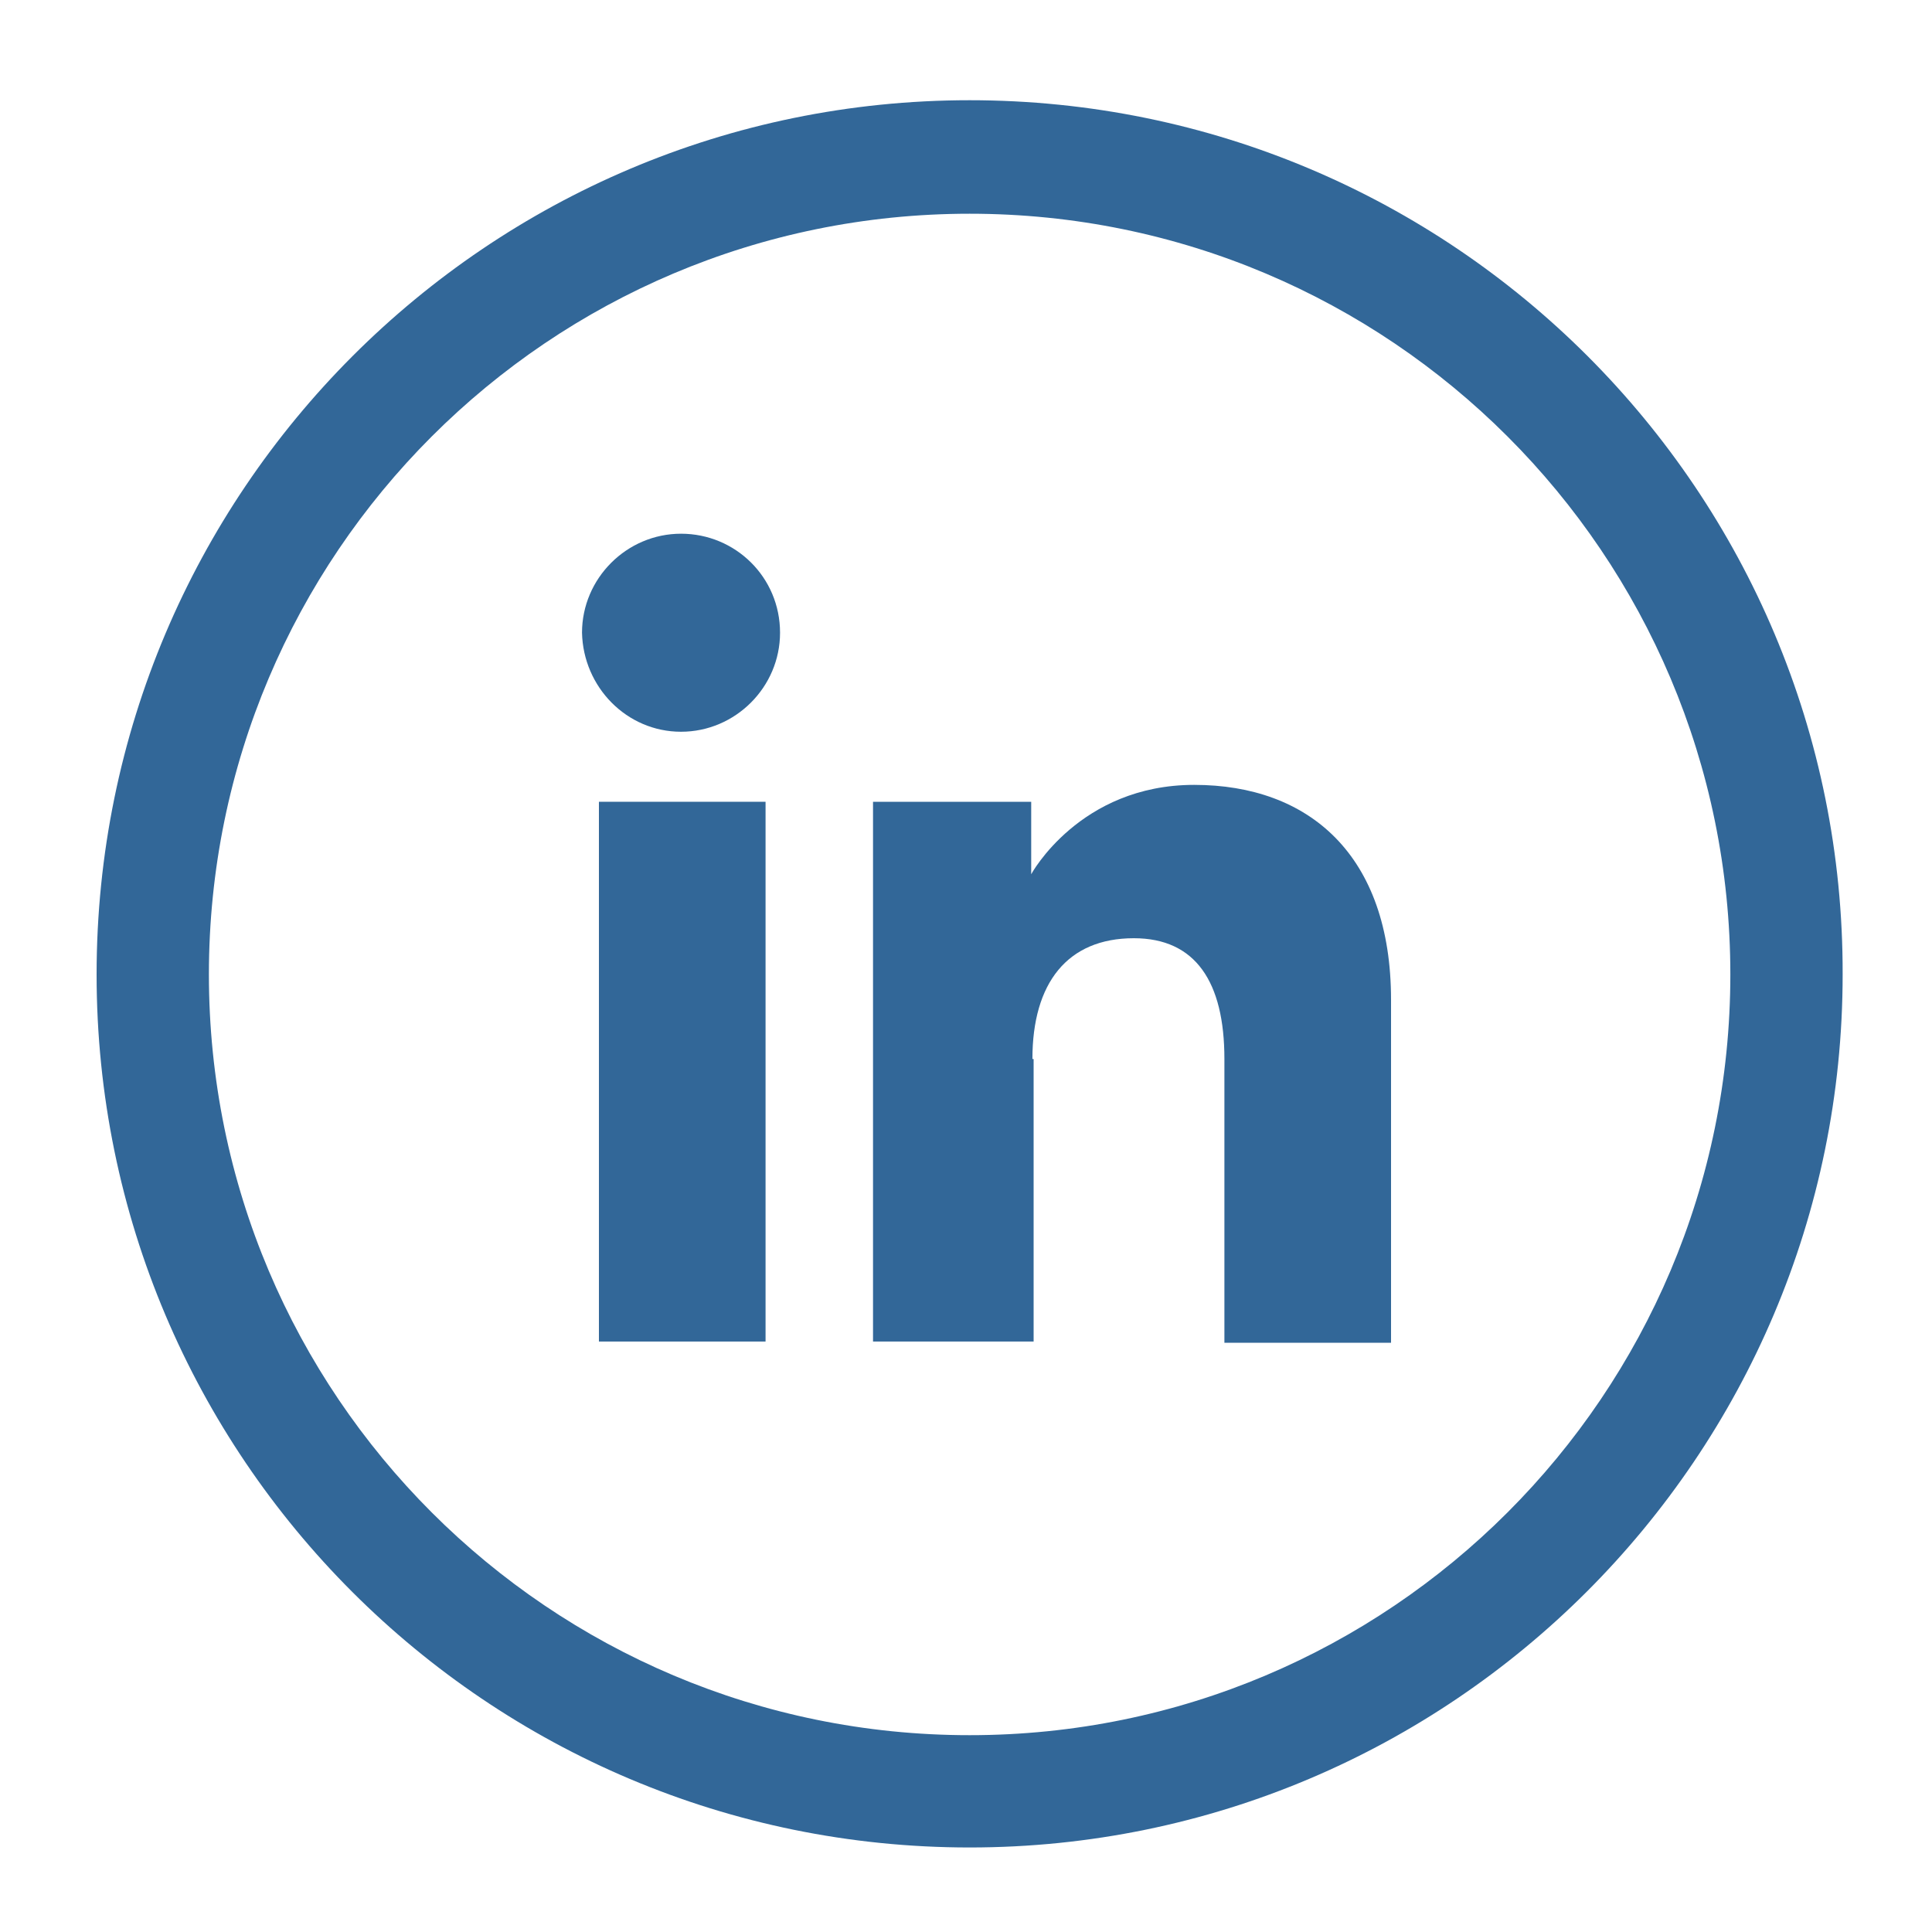
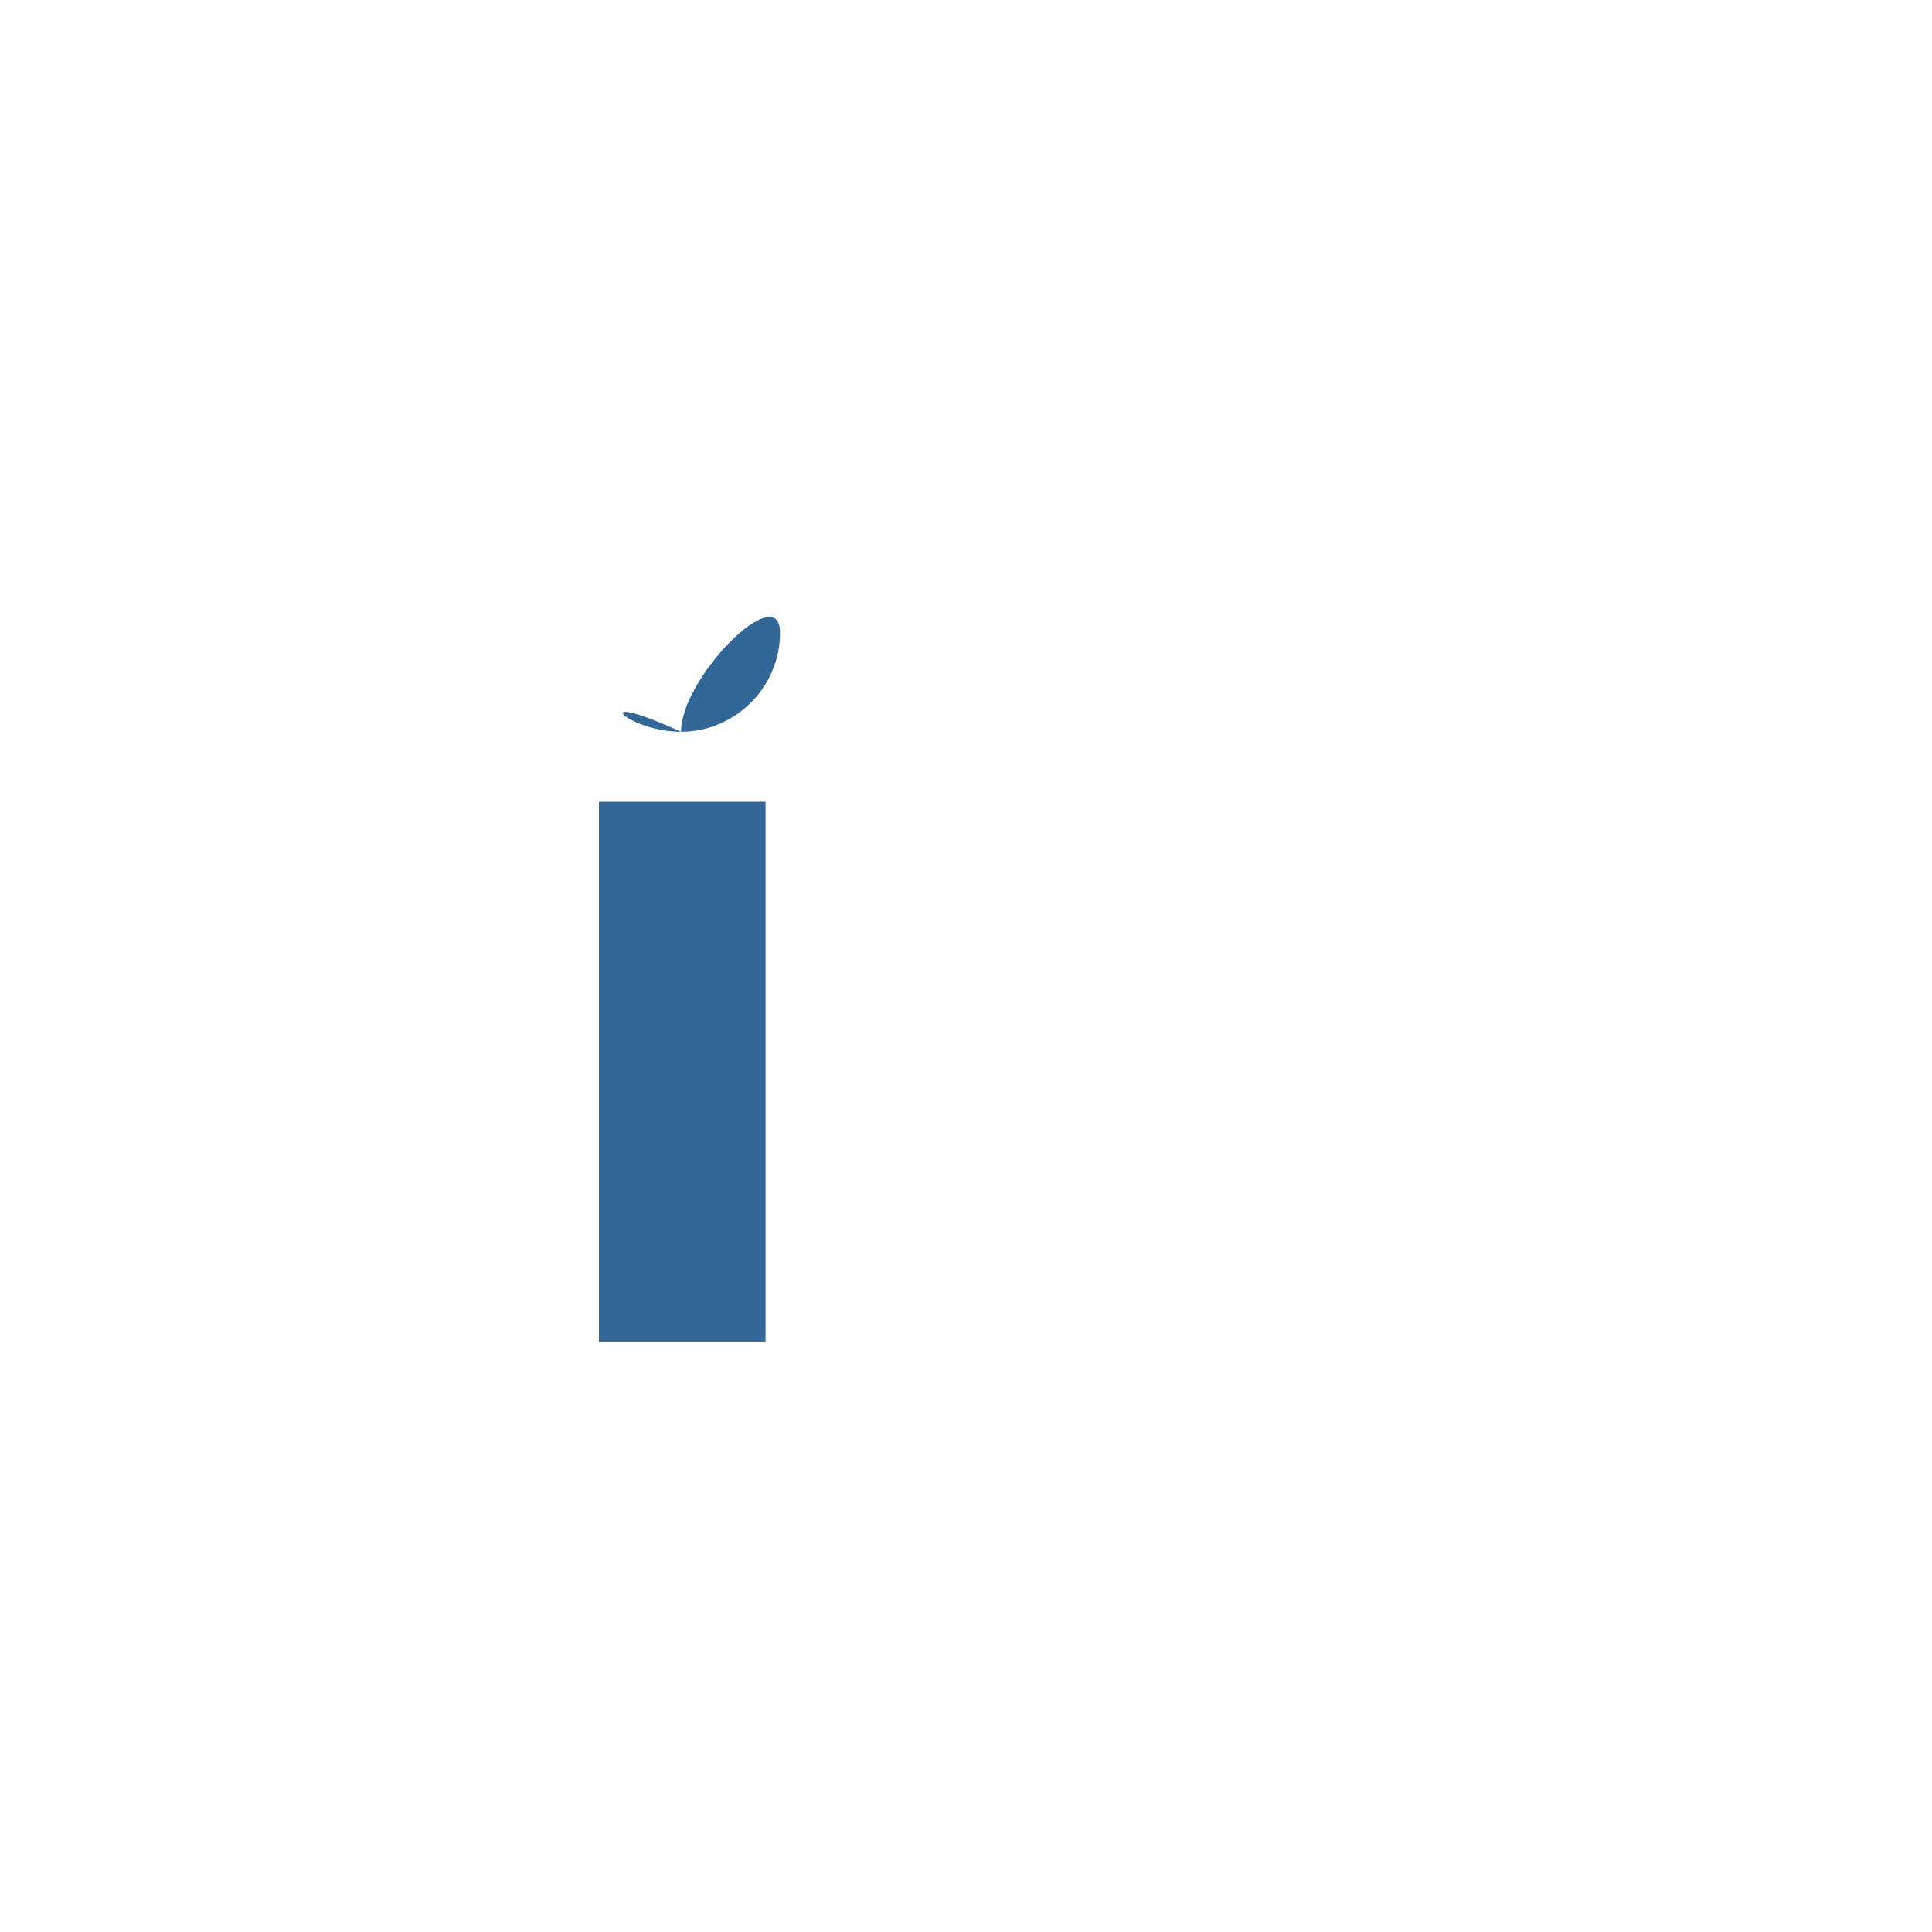
<svg xmlns="http://www.w3.org/2000/svg" version="1.1" id="Layer_1" x="0px" y="0px" viewBox="0 0 160 160" style="enable-background:new 0 0 160 160;" xml:space="preserve">
  <style type="text/css">
	.st0{fill:#326798;}
</style>
  <g>
-     <path class="st0" d="M80.3,143.7c-34.8,0-63-28.2-63-63s28.2-63,63-63s63,28.2,63,63S115.1,143.7,80.3,143.7 M80.3,8.3   C40.4,8.3,8,40.7,8,80.7S40.4,153,80.3,153s72.3-32.4,72.3-72.3C152.7,40.7,120.3,8.3,80.3,8.3" />
-   </g>
+     </g>
  <rect x="49.6" y="66.4" class="st0" width="13.8" height="44.7" />
  <g>
-     <path class="st0" d="M56.4,60.6c4.5,0,8.2-3.7,8.2-8.2c0-4.6-3.7-8.2-8.2-8.2s-8.2,3.7-8.2,8.2C48.3,56.9,51.9,60.6,56.4,60.6" />
-     <path class="st0" d="M85.5,87.7c0-6.3,2.9-10,8.4-10c5.1,0,7.5,3.6,7.5,10v23.5h13.8V82.8c0-12-6.8-17.8-16.3-17.8   s-13.5,7.4-13.5,7.4v-6H72.3v44.7h13.3V87.7H85.5z" />
+     <path class="st0" d="M56.4,60.6c4.5,0,8.2-3.7,8.2-8.2s-8.2,3.7-8.2,8.2C48.3,56.9,51.9,60.6,56.4,60.6" />
  </g>
</svg>